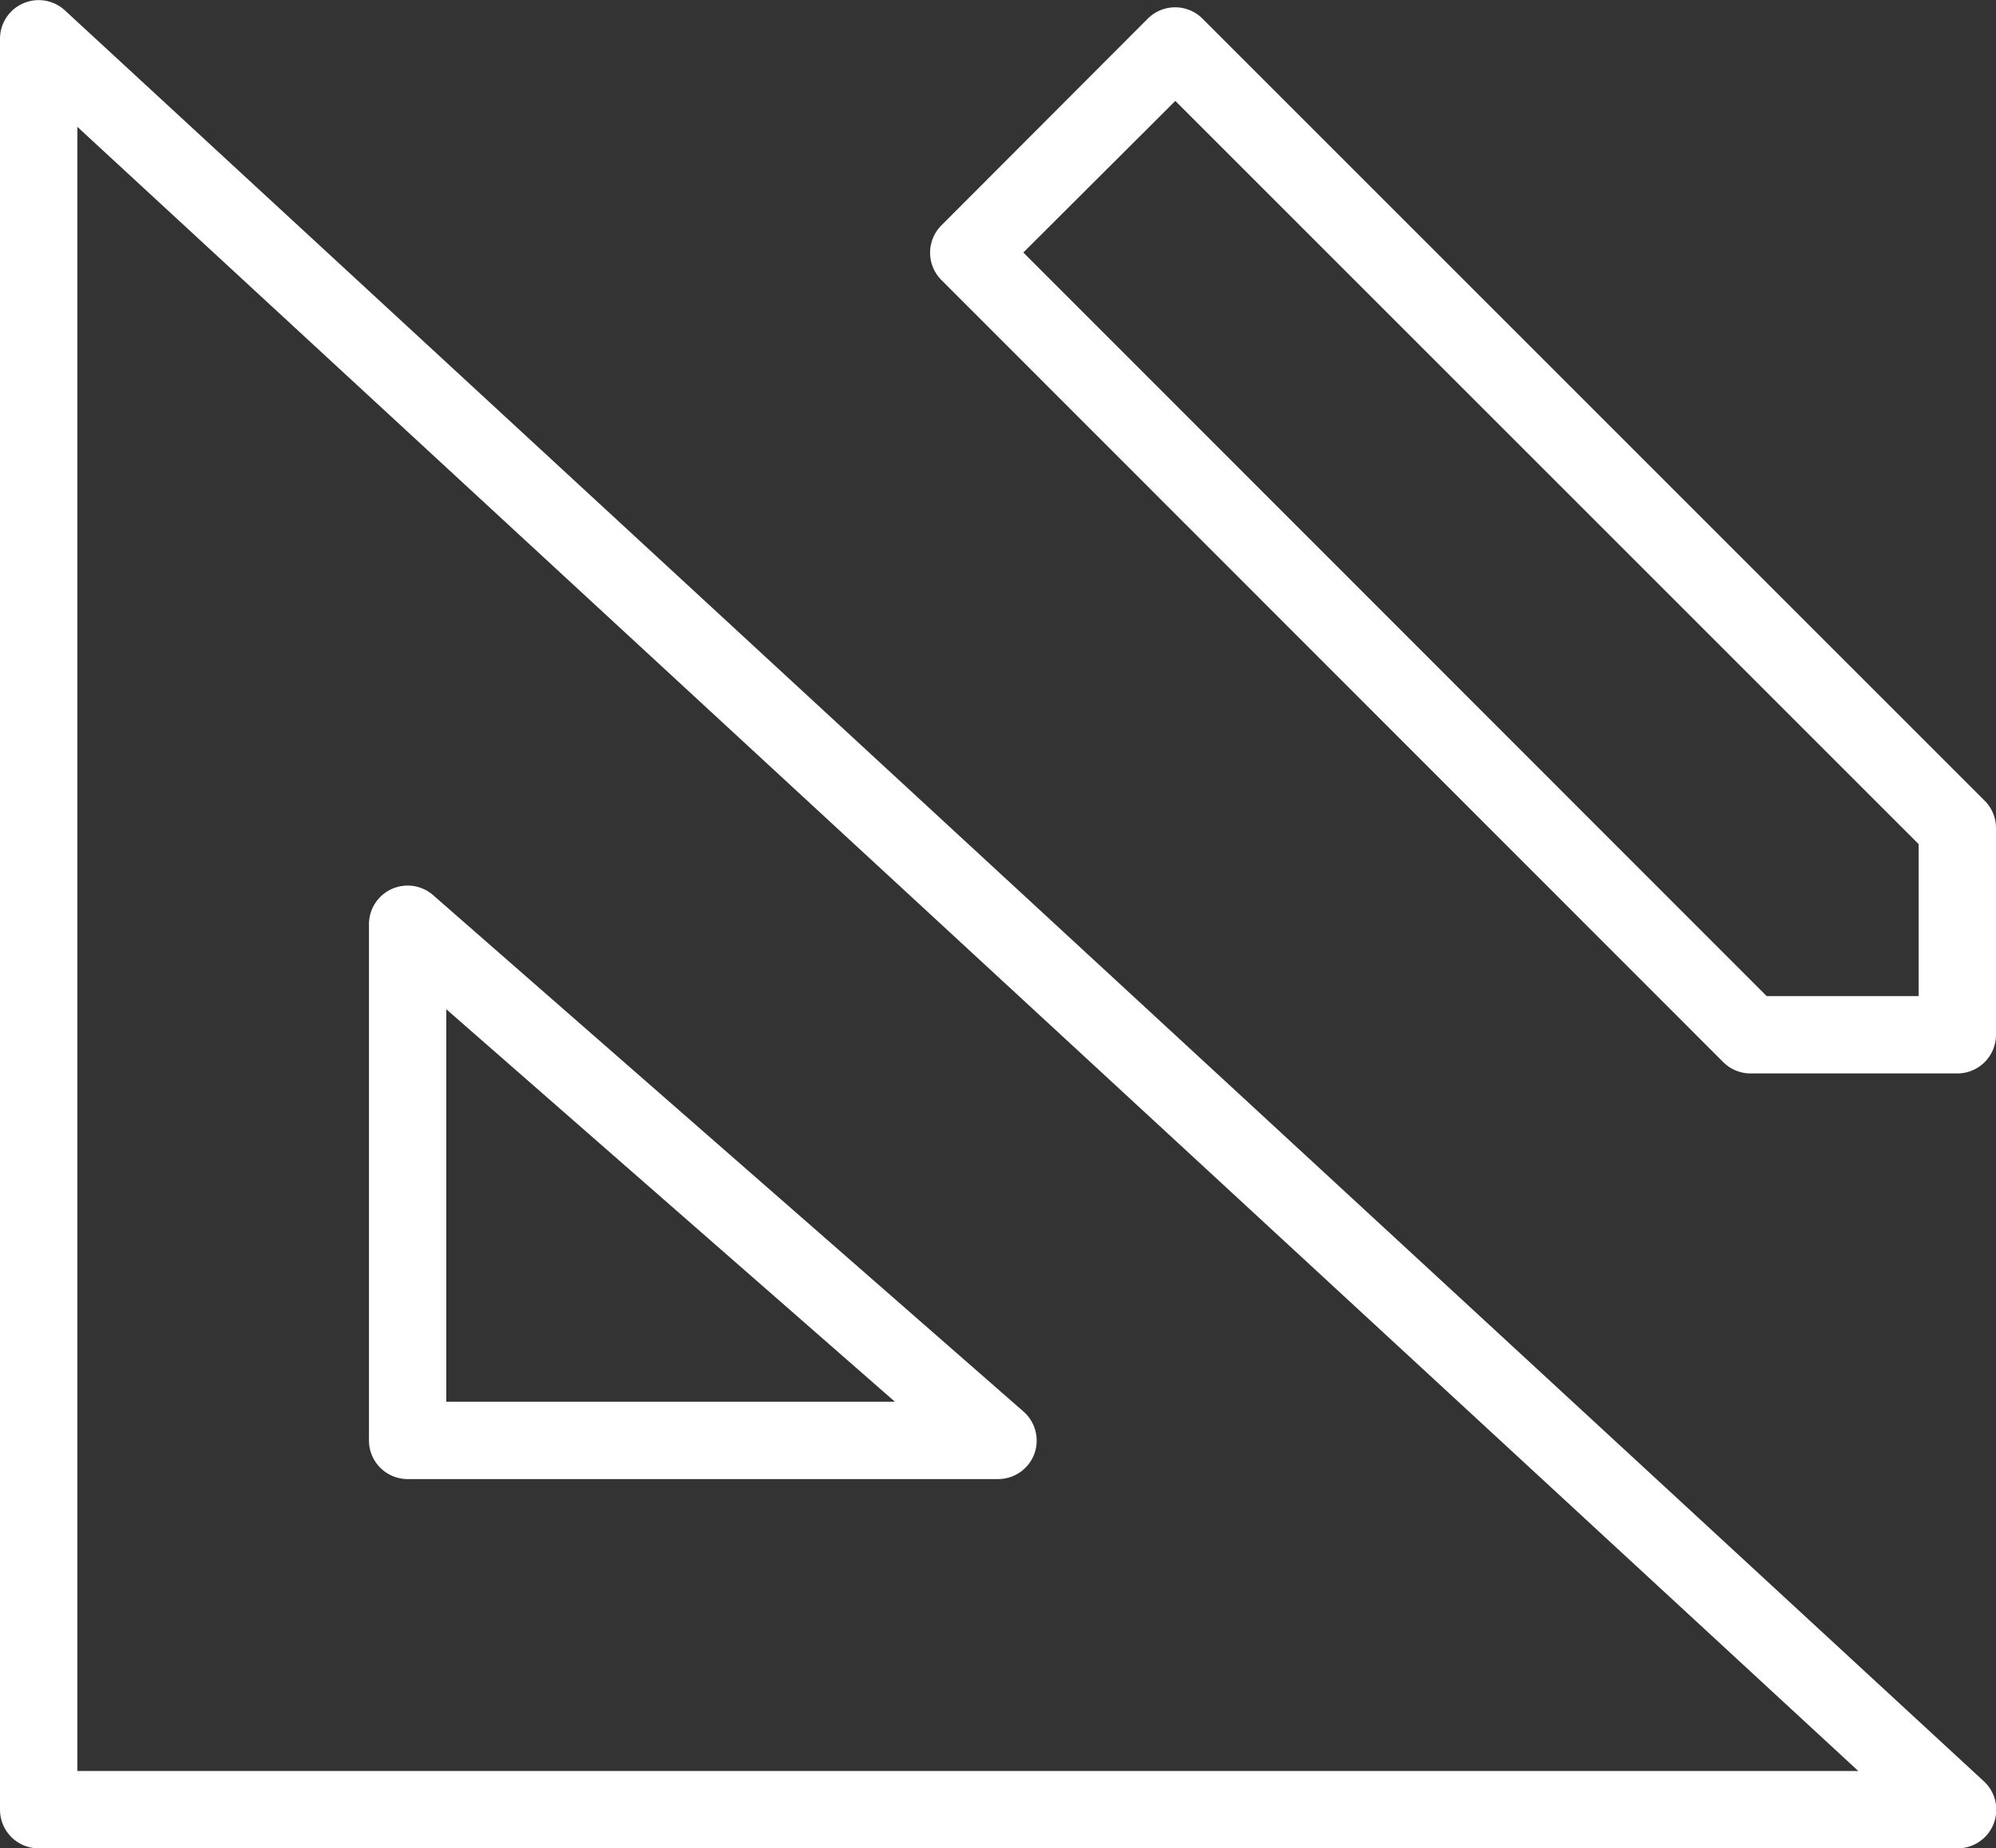
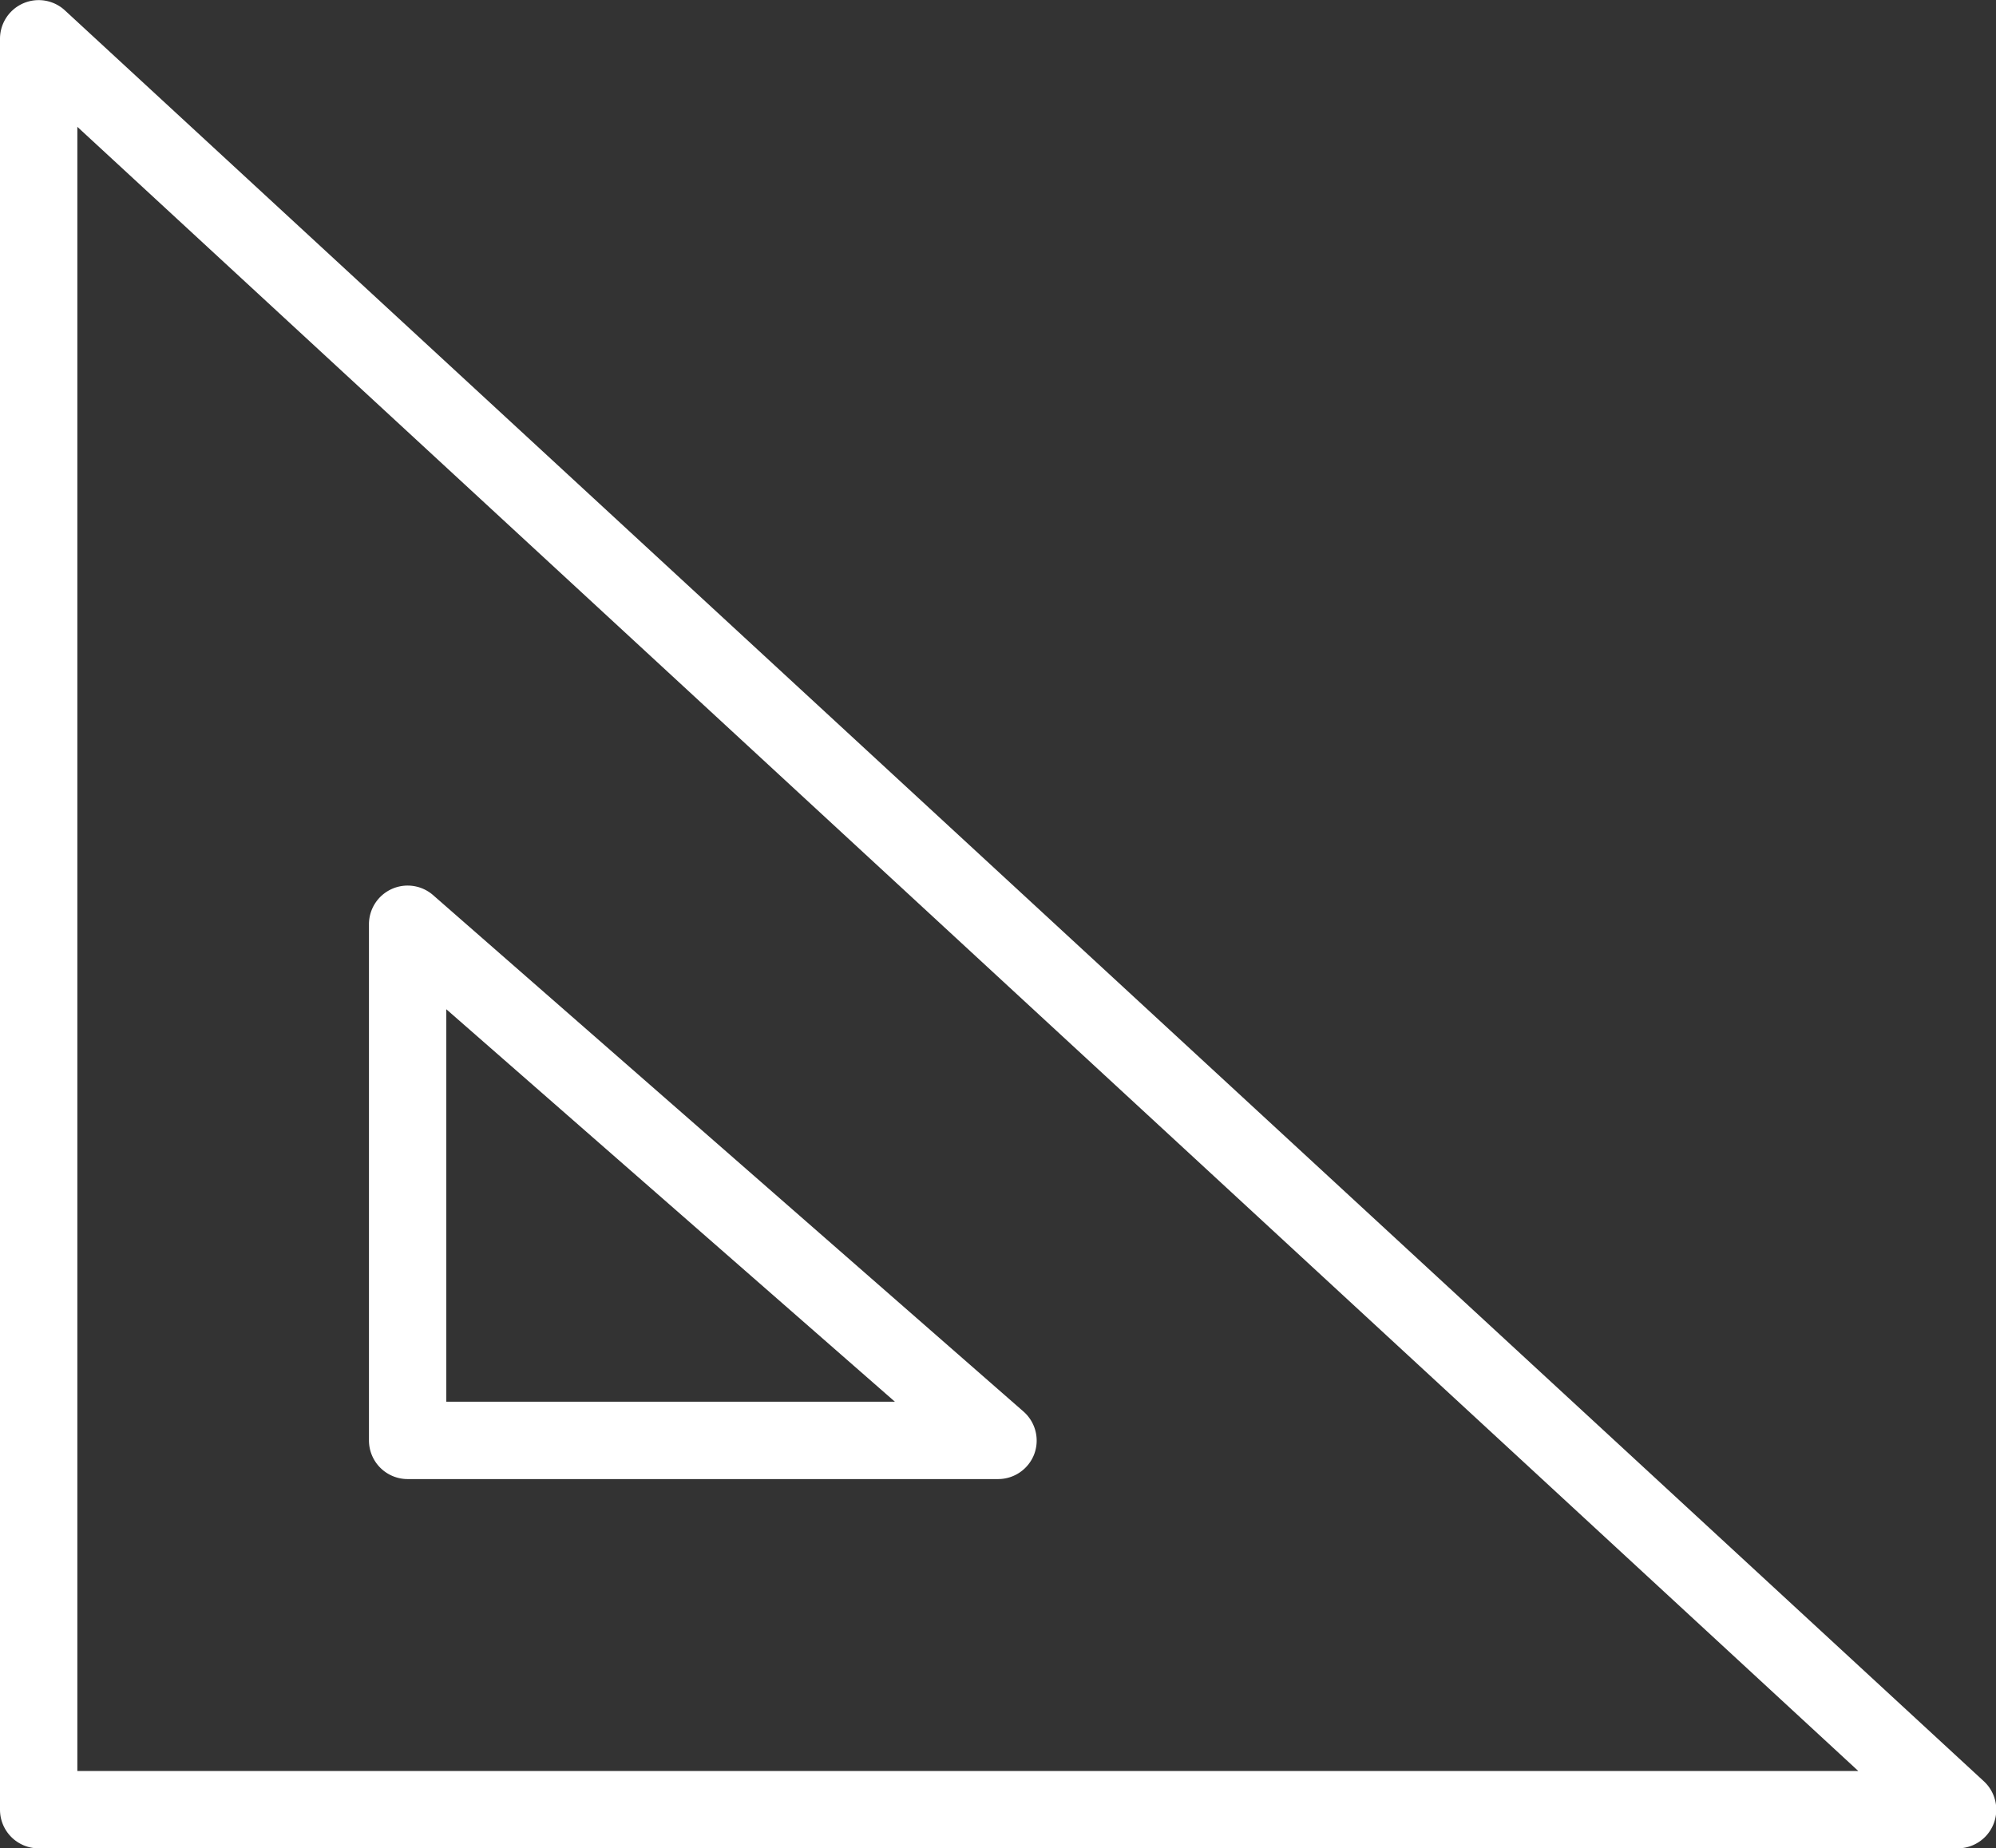
<svg xmlns="http://www.w3.org/2000/svg" viewBox="0 0 51.61 47.8">
  <rect x="0" y="0" width="51.61" height="47.8" fill="#333333" stroke="none" />
  <defs>
    <style>.cls-1{fill:#fff;}</style>
  </defs>
  <title>Asset 8</title>
  <g id="Layer_2" data-name="Layer 2">
    <g id="Layer_1-2" data-name="Layer 1">
      <path class="cls-1" d="M50.61,47.8H1a1,1,0,0,1-1-1V1A1,1,0,0,1,1.68.27L51.29,46.06a1,1,0,0,1-.68,1.74ZM2,45.8H48.05L2,3.28Z" />
      <path class="cls-1" d="M25.81,38.25H10.54a1,1,0,0,1-1-1V23.9a1,1,0,0,1,.59-.91,1,1,0,0,1,1.07.16L26.46,36.5a1,1,0,0,1,.28,1.11A1,1,0,0,1,25.81,38.25Zm-14.27-2h11.6L11.54,26.1Z" />
-       <path class="cls-1" d="M50.61,27.76H45.27a1,1,0,0,1-.71-.29L24.34,7.24a1,1,0,0,1,0-1.41L29.68.48a1,1,0,0,1,1.41,0L51.32,20.71a1,1,0,0,1,.29.71v5.34A1,1,0,0,1,50.61,27.76Zm-4.93-2h3.93V21.83L30.39,2.61,26.46,6.53Z" />
    </g>
  </g>
</svg>